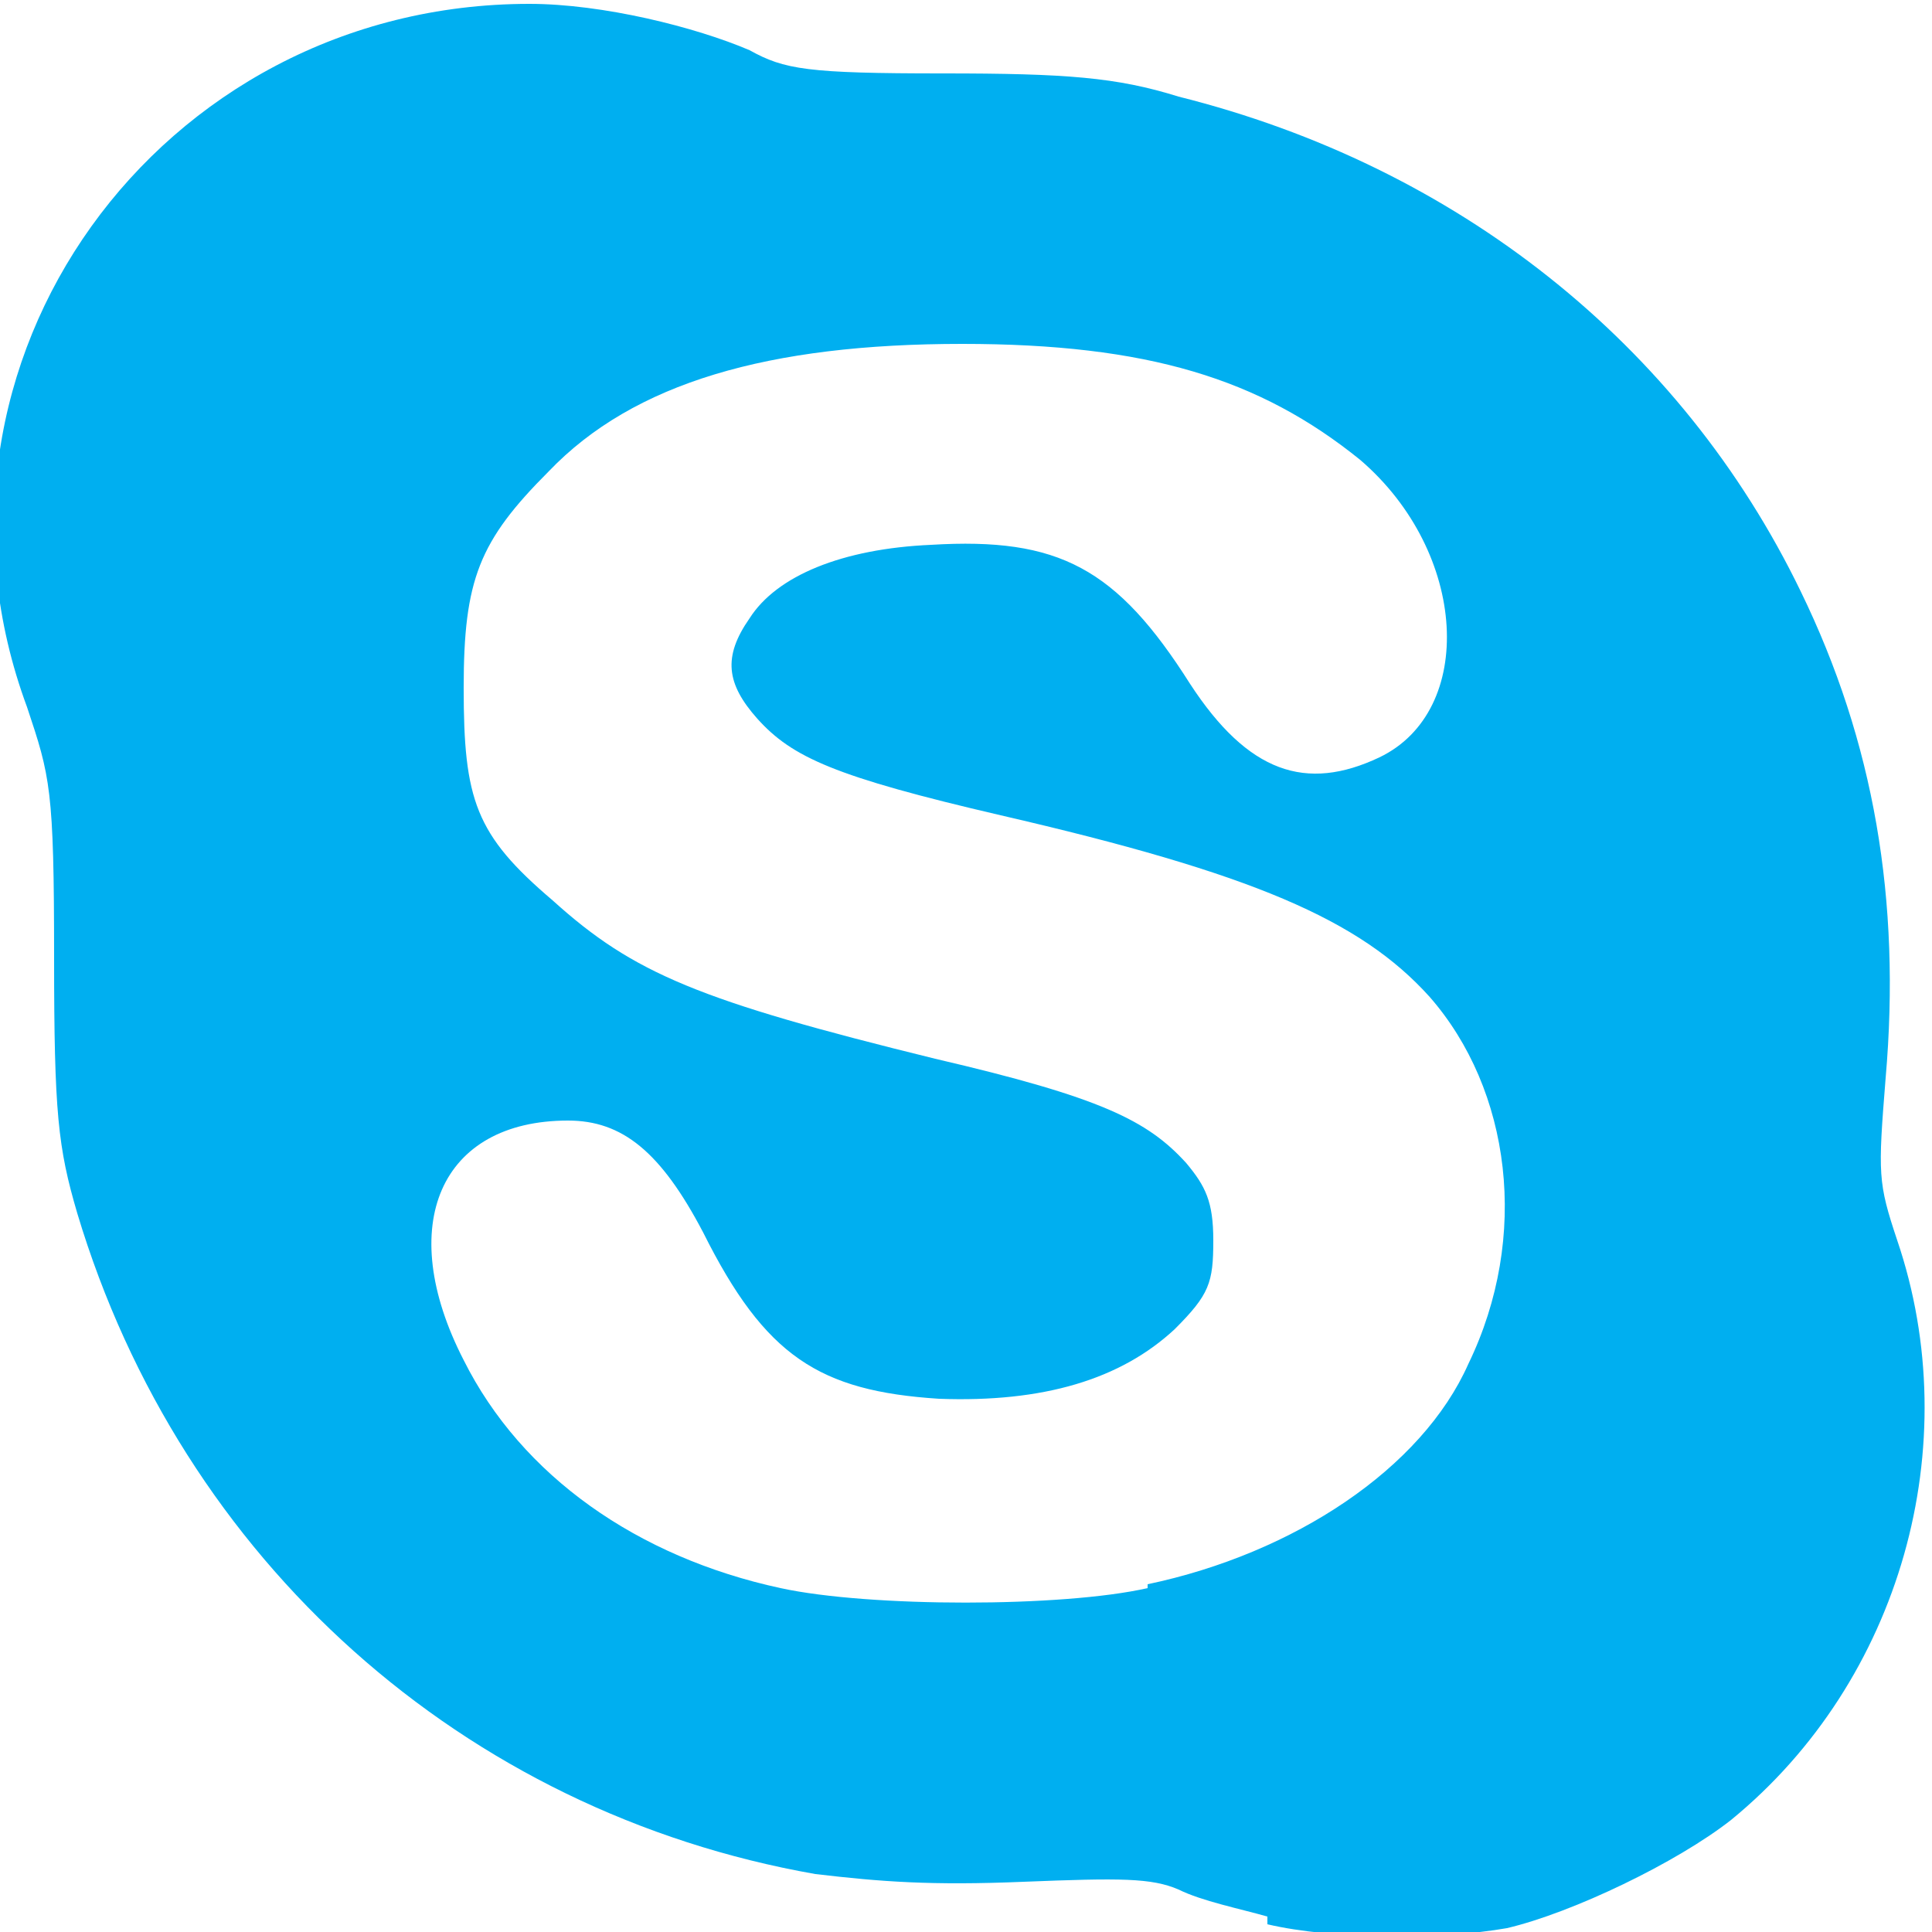
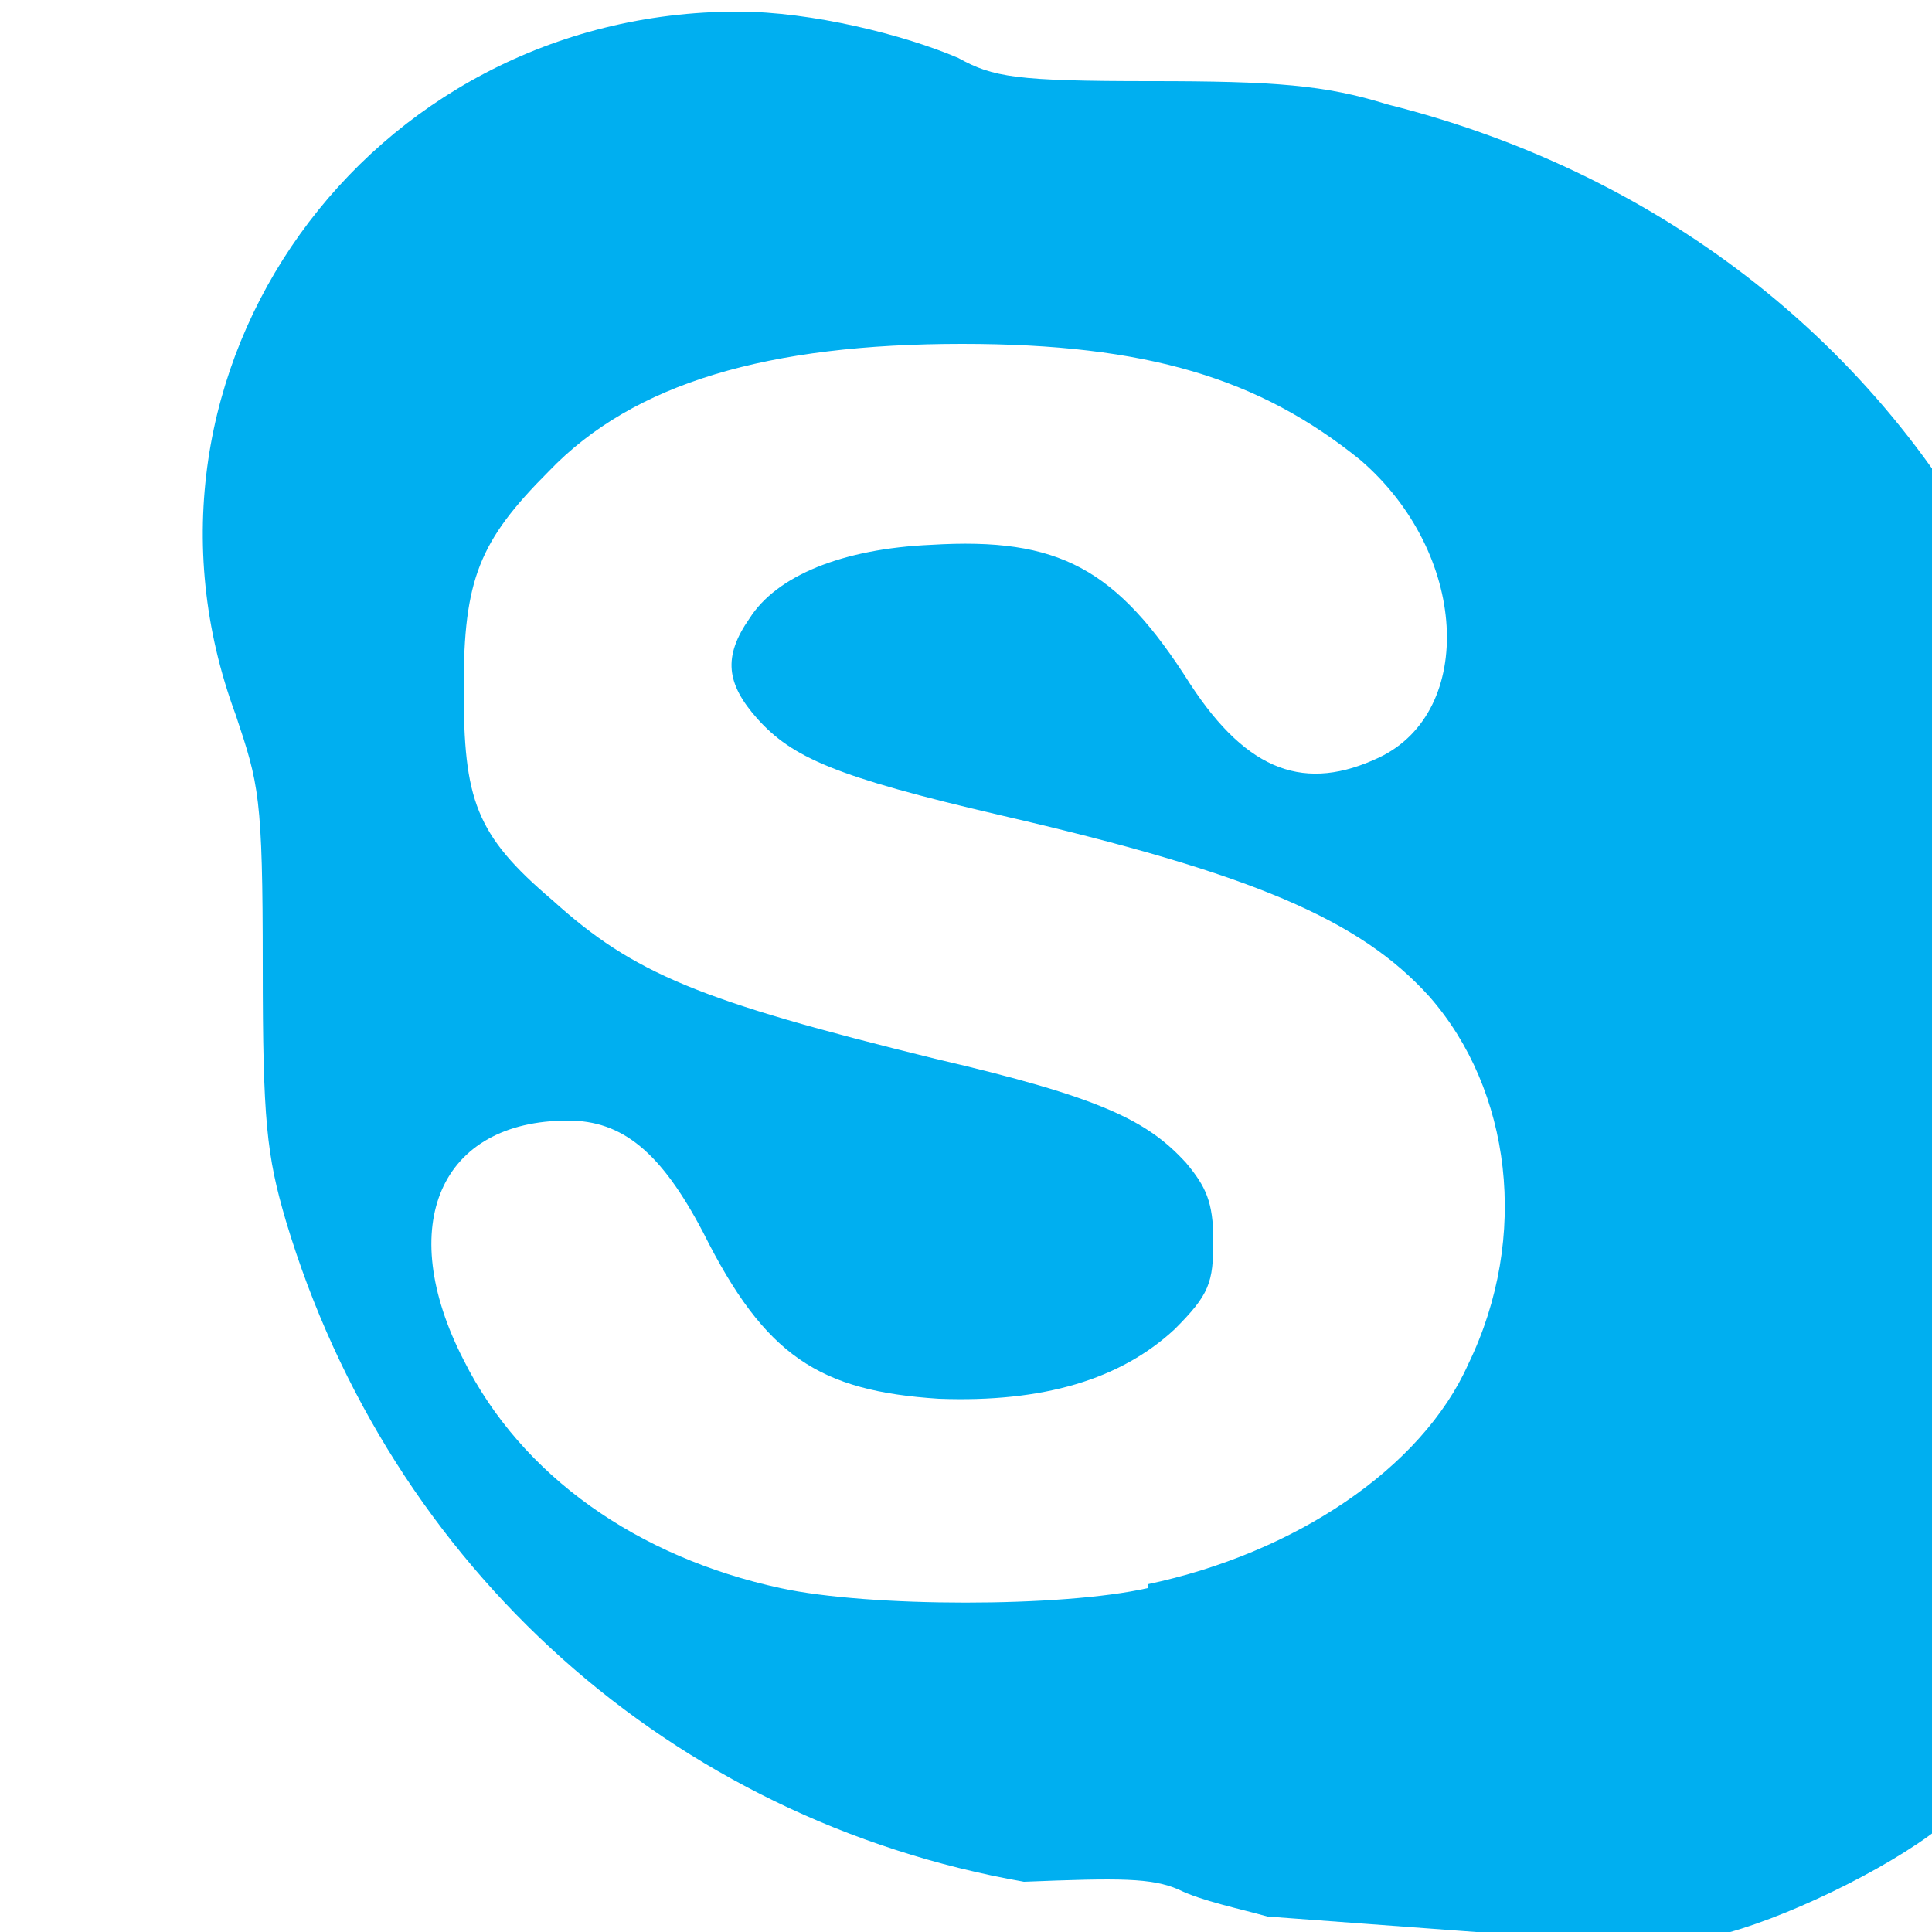
<svg xmlns="http://www.w3.org/2000/svg" version="1.1" id="Layer_1" x="0px" y="0px" width="50px" height="50px" viewBox="13 34 50 50" style="enable-background:new 13 34 50 50;" xml:space="preserve">
  <style type="text/css">
	.st0{fill:#00AFF0;}
</style>
-   <path class="st0" d="M45.8,83.6c-0.7-0.2-1.7-0.4-2.3-0.7c-0.7-0.3-1.5-0.3-4-0.2c-2.4,0.1-3.7,0-5.4-0.2  c-9.1-1.6-16.4-8.1-19.1-17.1c-0.5-1.7-0.6-2.6-0.6-6.6c0-4.4-0.1-4.7-0.7-6.5c-3.3-8.9,3.4-18.2,13-18.2c1.9,0,4.3,0.6,5.7,1.2  c0.9,0.5,1.5,0.6,5,0.6c3.2,0,4.5,0.1,6.1,0.6c7.2,1.8,13,6.4,16.1,12.8c1.9,3.9,2.6,8,2.2,12.6c-0.2,2.5-0.2,2.7,0.3,4.2  c1.8,5.3,0.1,11.4-4.3,15c-1.4,1.1-4.1,2.4-5.8,2.8c-1.7,0.3-4.5,0.3-6.2-0.1L45.8,83.6L45.8,83.6z M42.7,75c3.8-0.8,7.1-3,8.3-5.7  c1.6-3.3,1.1-7.1-1-9.5c-1.8-2-4.6-3.2-11.1-4.7c-4.3-1-5.4-1.5-6.3-2.5c-0.8-0.9-0.9-1.6-0.2-2.6c0.7-1.1,2.4-1.8,4.7-1.9  c3.3-0.2,4.8,0.6,6.7,3.6c1.5,2.3,3,2.8,4.9,1.9c2.5-1.2,2.3-5.3-0.5-7.7c-2.6-2.1-5.5-3-10.3-3c-5,0-8.5,1-10.7,3.3  c-1.8,1.8-2.2,2.8-2.2,5.6c0,2.9,0.3,3.8,2.3,5.5c2.1,1.9,3.8,2.6,9.9,4.1c4.3,1,5.5,1.6,6.5,2.7c0.5,0.6,0.7,1,0.7,2  c0,1.1-0.1,1.4-1,2.3c-1.4,1.3-3.4,1.9-6.1,1.8c-3.1-0.2-4.5-1.1-6.1-4.3c-1.1-2.1-2.1-2.9-3.5-2.9c-3.3,0-4.5,2.7-2.7,6.2  c1.5,3,4.5,5.1,8.2,5.9c2.3,0.5,7.3,0.5,9.5,0L42.7,75L42.7,75z" />
+   <path class="st0" d="M45.8,83.6c-0.7-0.2-1.7-0.4-2.3-0.7c-0.7-0.3-1.5-0.3-4-0.2c-9.1-1.6-16.4-8.1-19.1-17.1c-0.5-1.7-0.6-2.6-0.6-6.6c0-4.4-0.1-4.7-0.7-6.5c-3.3-8.9,3.4-18.2,13-18.2c1.9,0,4.3,0.6,5.7,1.2  c0.9,0.5,1.5,0.6,5,0.6c3.2,0,4.5,0.1,6.1,0.6c7.2,1.8,13,6.4,16.1,12.8c1.9,3.9,2.6,8,2.2,12.6c-0.2,2.5-0.2,2.7,0.3,4.2  c1.8,5.3,0.1,11.4-4.3,15c-1.4,1.1-4.1,2.4-5.8,2.8c-1.7,0.3-4.5,0.3-6.2-0.1L45.8,83.6L45.8,83.6z M42.7,75c3.8-0.8,7.1-3,8.3-5.7  c1.6-3.3,1.1-7.1-1-9.5c-1.8-2-4.6-3.2-11.1-4.7c-4.3-1-5.4-1.5-6.3-2.5c-0.8-0.9-0.9-1.6-0.2-2.6c0.7-1.1,2.4-1.8,4.7-1.9  c3.3-0.2,4.8,0.6,6.7,3.6c1.5,2.3,3,2.8,4.9,1.9c2.5-1.2,2.3-5.3-0.5-7.7c-2.6-2.1-5.5-3-10.3-3c-5,0-8.5,1-10.7,3.3  c-1.8,1.8-2.2,2.8-2.2,5.6c0,2.9,0.3,3.8,2.3,5.5c2.1,1.9,3.8,2.6,9.9,4.1c4.3,1,5.5,1.6,6.5,2.7c0.5,0.6,0.7,1,0.7,2  c0,1.1-0.1,1.4-1,2.3c-1.4,1.3-3.4,1.9-6.1,1.8c-3.1-0.2-4.5-1.1-6.1-4.3c-1.1-2.1-2.1-2.9-3.5-2.9c-3.3,0-4.5,2.7-2.7,6.2  c1.5,3,4.5,5.1,8.2,5.9c2.3,0.5,7.3,0.5,9.5,0L42.7,75L42.7,75z" />
</svg>